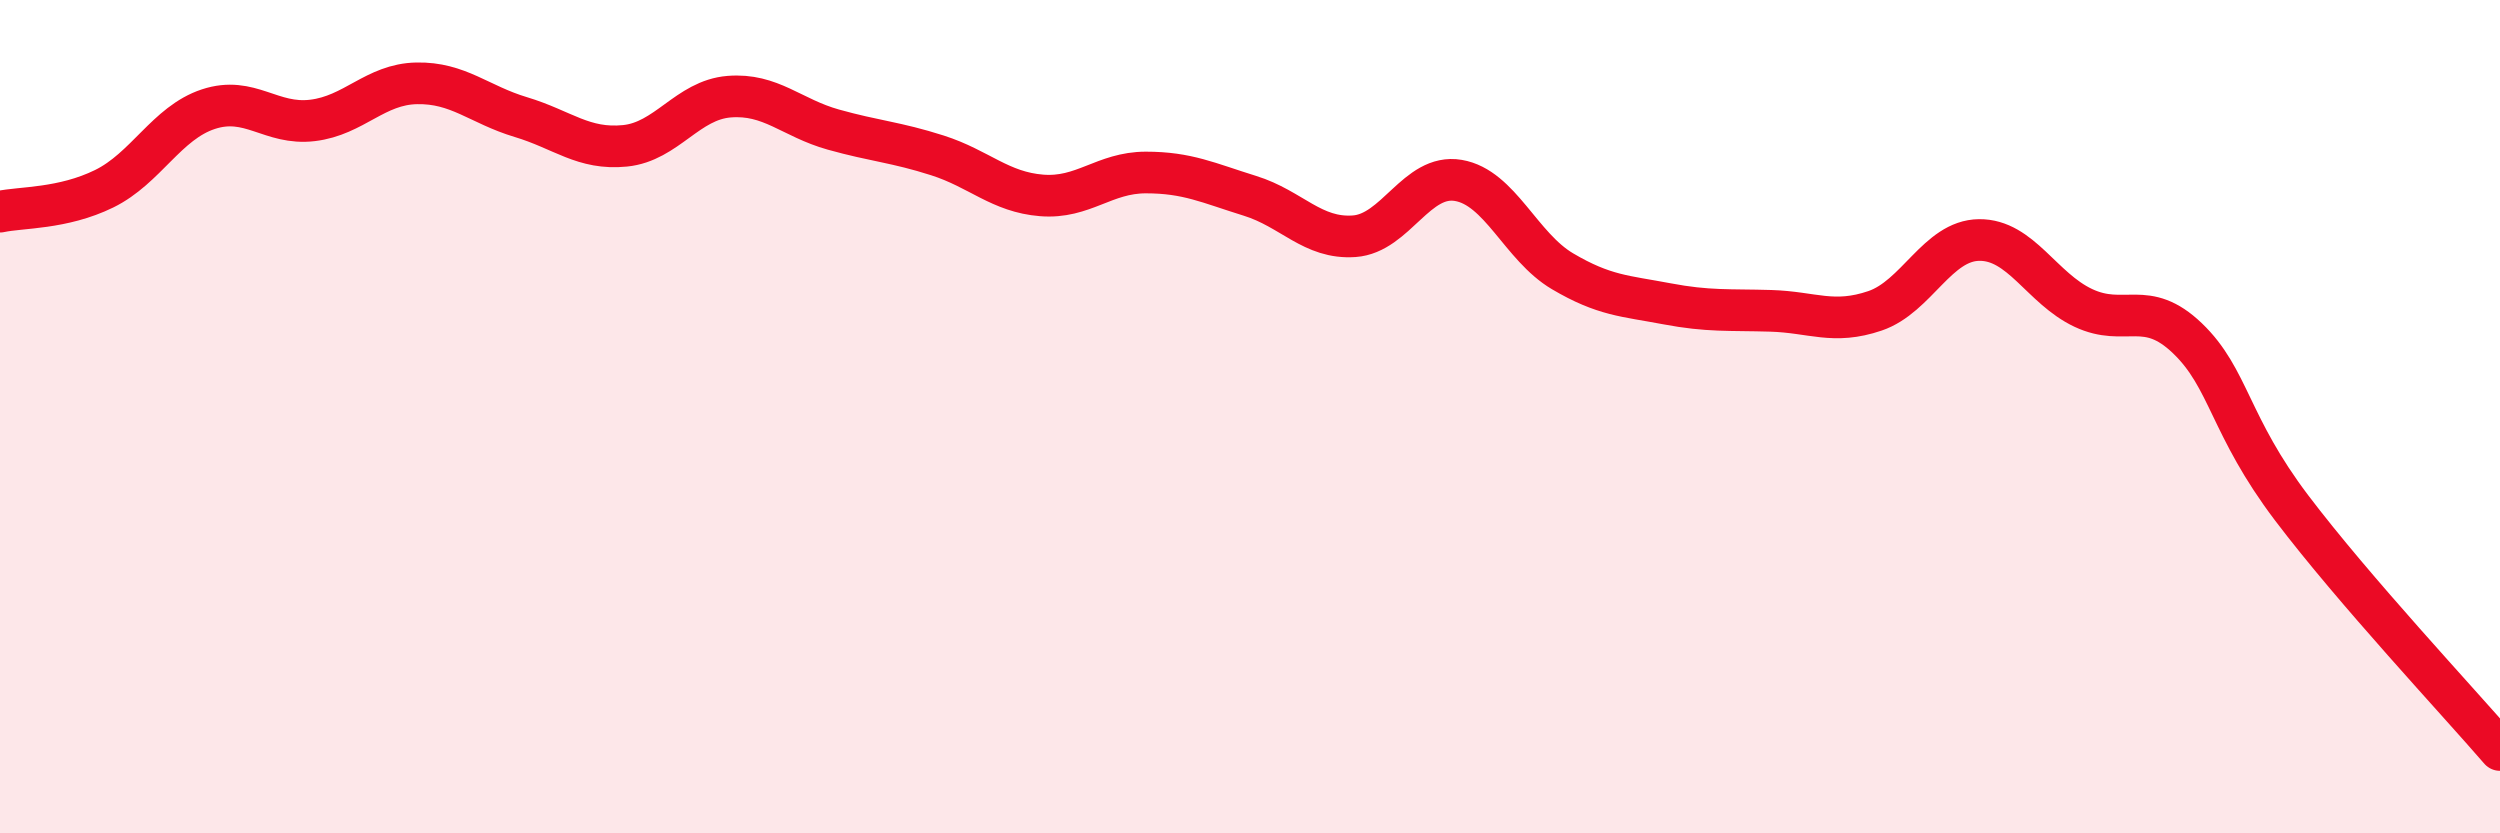
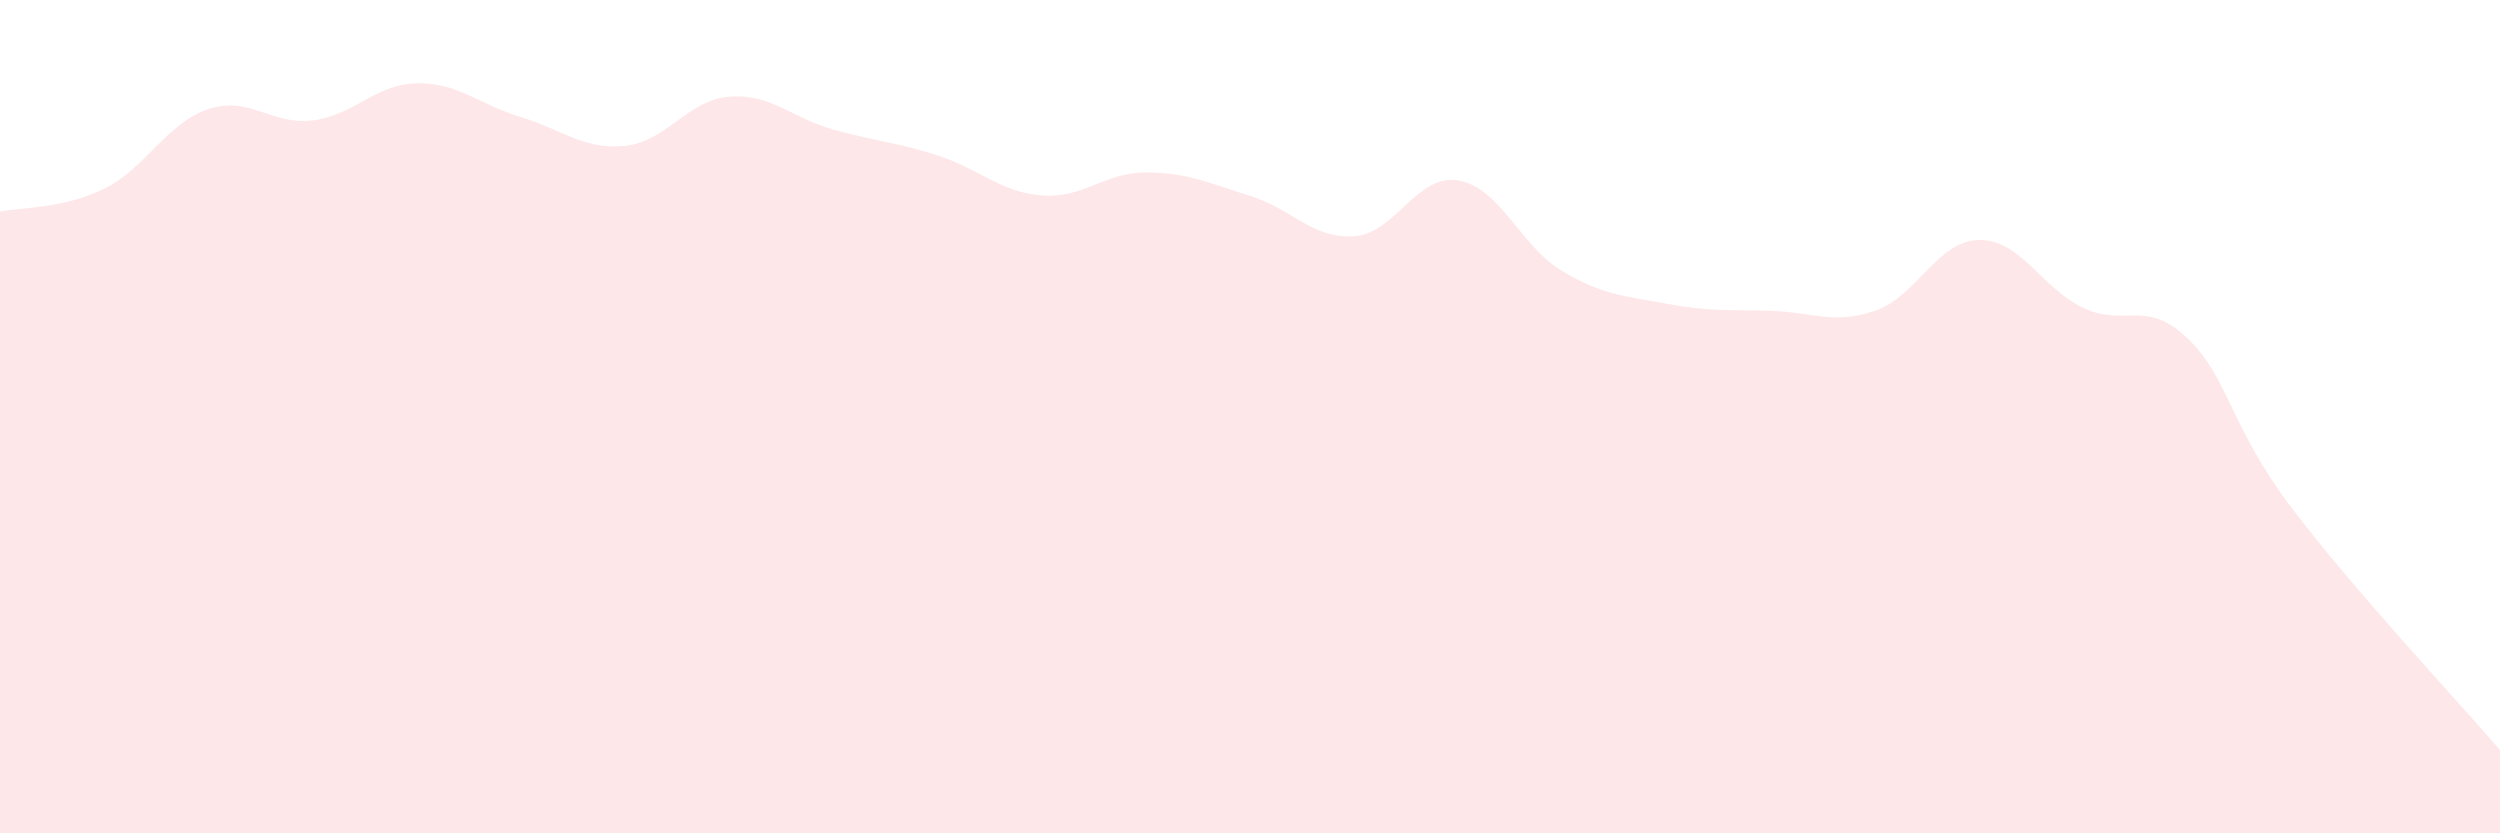
<svg xmlns="http://www.w3.org/2000/svg" width="60" height="20" viewBox="0 0 60 20">
  <path d="M 0,5.08 C 0.5,4.97 1.5,5.02 2.5,4.53 C 3.5,4.04 4,2.95 5,2.62 C 6,2.29 6.5,3.01 7.5,2.89 C 8.5,2.77 9,2.02 10,2 C 11,1.98 11.5,2.51 12.5,2.81 C 13.5,3.11 14,3.6 15,3.5 C 16,3.4 16.5,2.4 17.5,2.32 C 18.5,2.24 19,2.83 20,3.11 C 21,3.39 21.5,3.41 22.5,3.73 C 23.5,4.05 24,4.61 25,4.69 C 26,4.77 26.5,4.14 27.5,4.14 C 28.5,4.14 29,4.39 30,4.7 C 31,5.01 31.5,5.74 32.5,5.67 C 33.5,5.6 34,4.16 35,4.33 C 36,4.5 36.5,5.92 37.5,6.51 C 38.5,7.1 39,7.1 40,7.29 C 41,7.48 41.5,7.43 42.5,7.46 C 43.5,7.49 44,7.8 45,7.46 C 46,7.12 46.5,5.77 47.5,5.76 C 48.5,5.75 49,6.92 50,7.39 C 51,7.86 51.5,7.16 52.5,8.12 C 53.5,9.08 53.5,10.21 55,12.19 C 56.5,14.17 59,16.84 60,18L60 20L0 20Z" fill="#EB0A25" opacity="0.1" stroke-linecap="round" stroke-linejoin="round" />
-   <path d="M 0,5.08 C 0.5,4.97 1.5,5.02 2.5,4.53 C 3.5,4.04 4,2.95 5,2.62 C 6,2.29 6.5,3.01 7.5,2.89 C 8.5,2.77 9,2.02 10,2 C 11,1.98 11.5,2.51 12.5,2.81 C 13.5,3.11 14,3.6 15,3.5 C 16,3.4 16.5,2.4 17.5,2.32 C 18.5,2.24 19,2.83 20,3.11 C 21,3.39 21.5,3.41 22.5,3.73 C 23.5,4.05 24,4.61 25,4.69 C 26,4.77 26.5,4.14 27.5,4.14 C 28.5,4.14 29,4.39 30,4.7 C 31,5.01 31.5,5.74 32.5,5.67 C 33.5,5.6 34,4.16 35,4.33 C 36,4.5 36.5,5.92 37.5,6.51 C 38.5,7.1 39,7.1 40,7.29 C 41,7.48 41.5,7.43 42.5,7.46 C 43.5,7.49 44,7.8 45,7.46 C 46,7.12 46.5,5.77 47.5,5.76 C 48.5,5.75 49,6.92 50,7.39 C 51,7.86 51.5,7.16 52.5,8.12 C 53.5,9.08 53.5,10.21 55,12.19 C 56.5,14.17 59,16.84 60,18" stroke="#EB0A25" stroke-width="1" fill="none" stroke-linecap="round" stroke-linejoin="round" />
</svg>